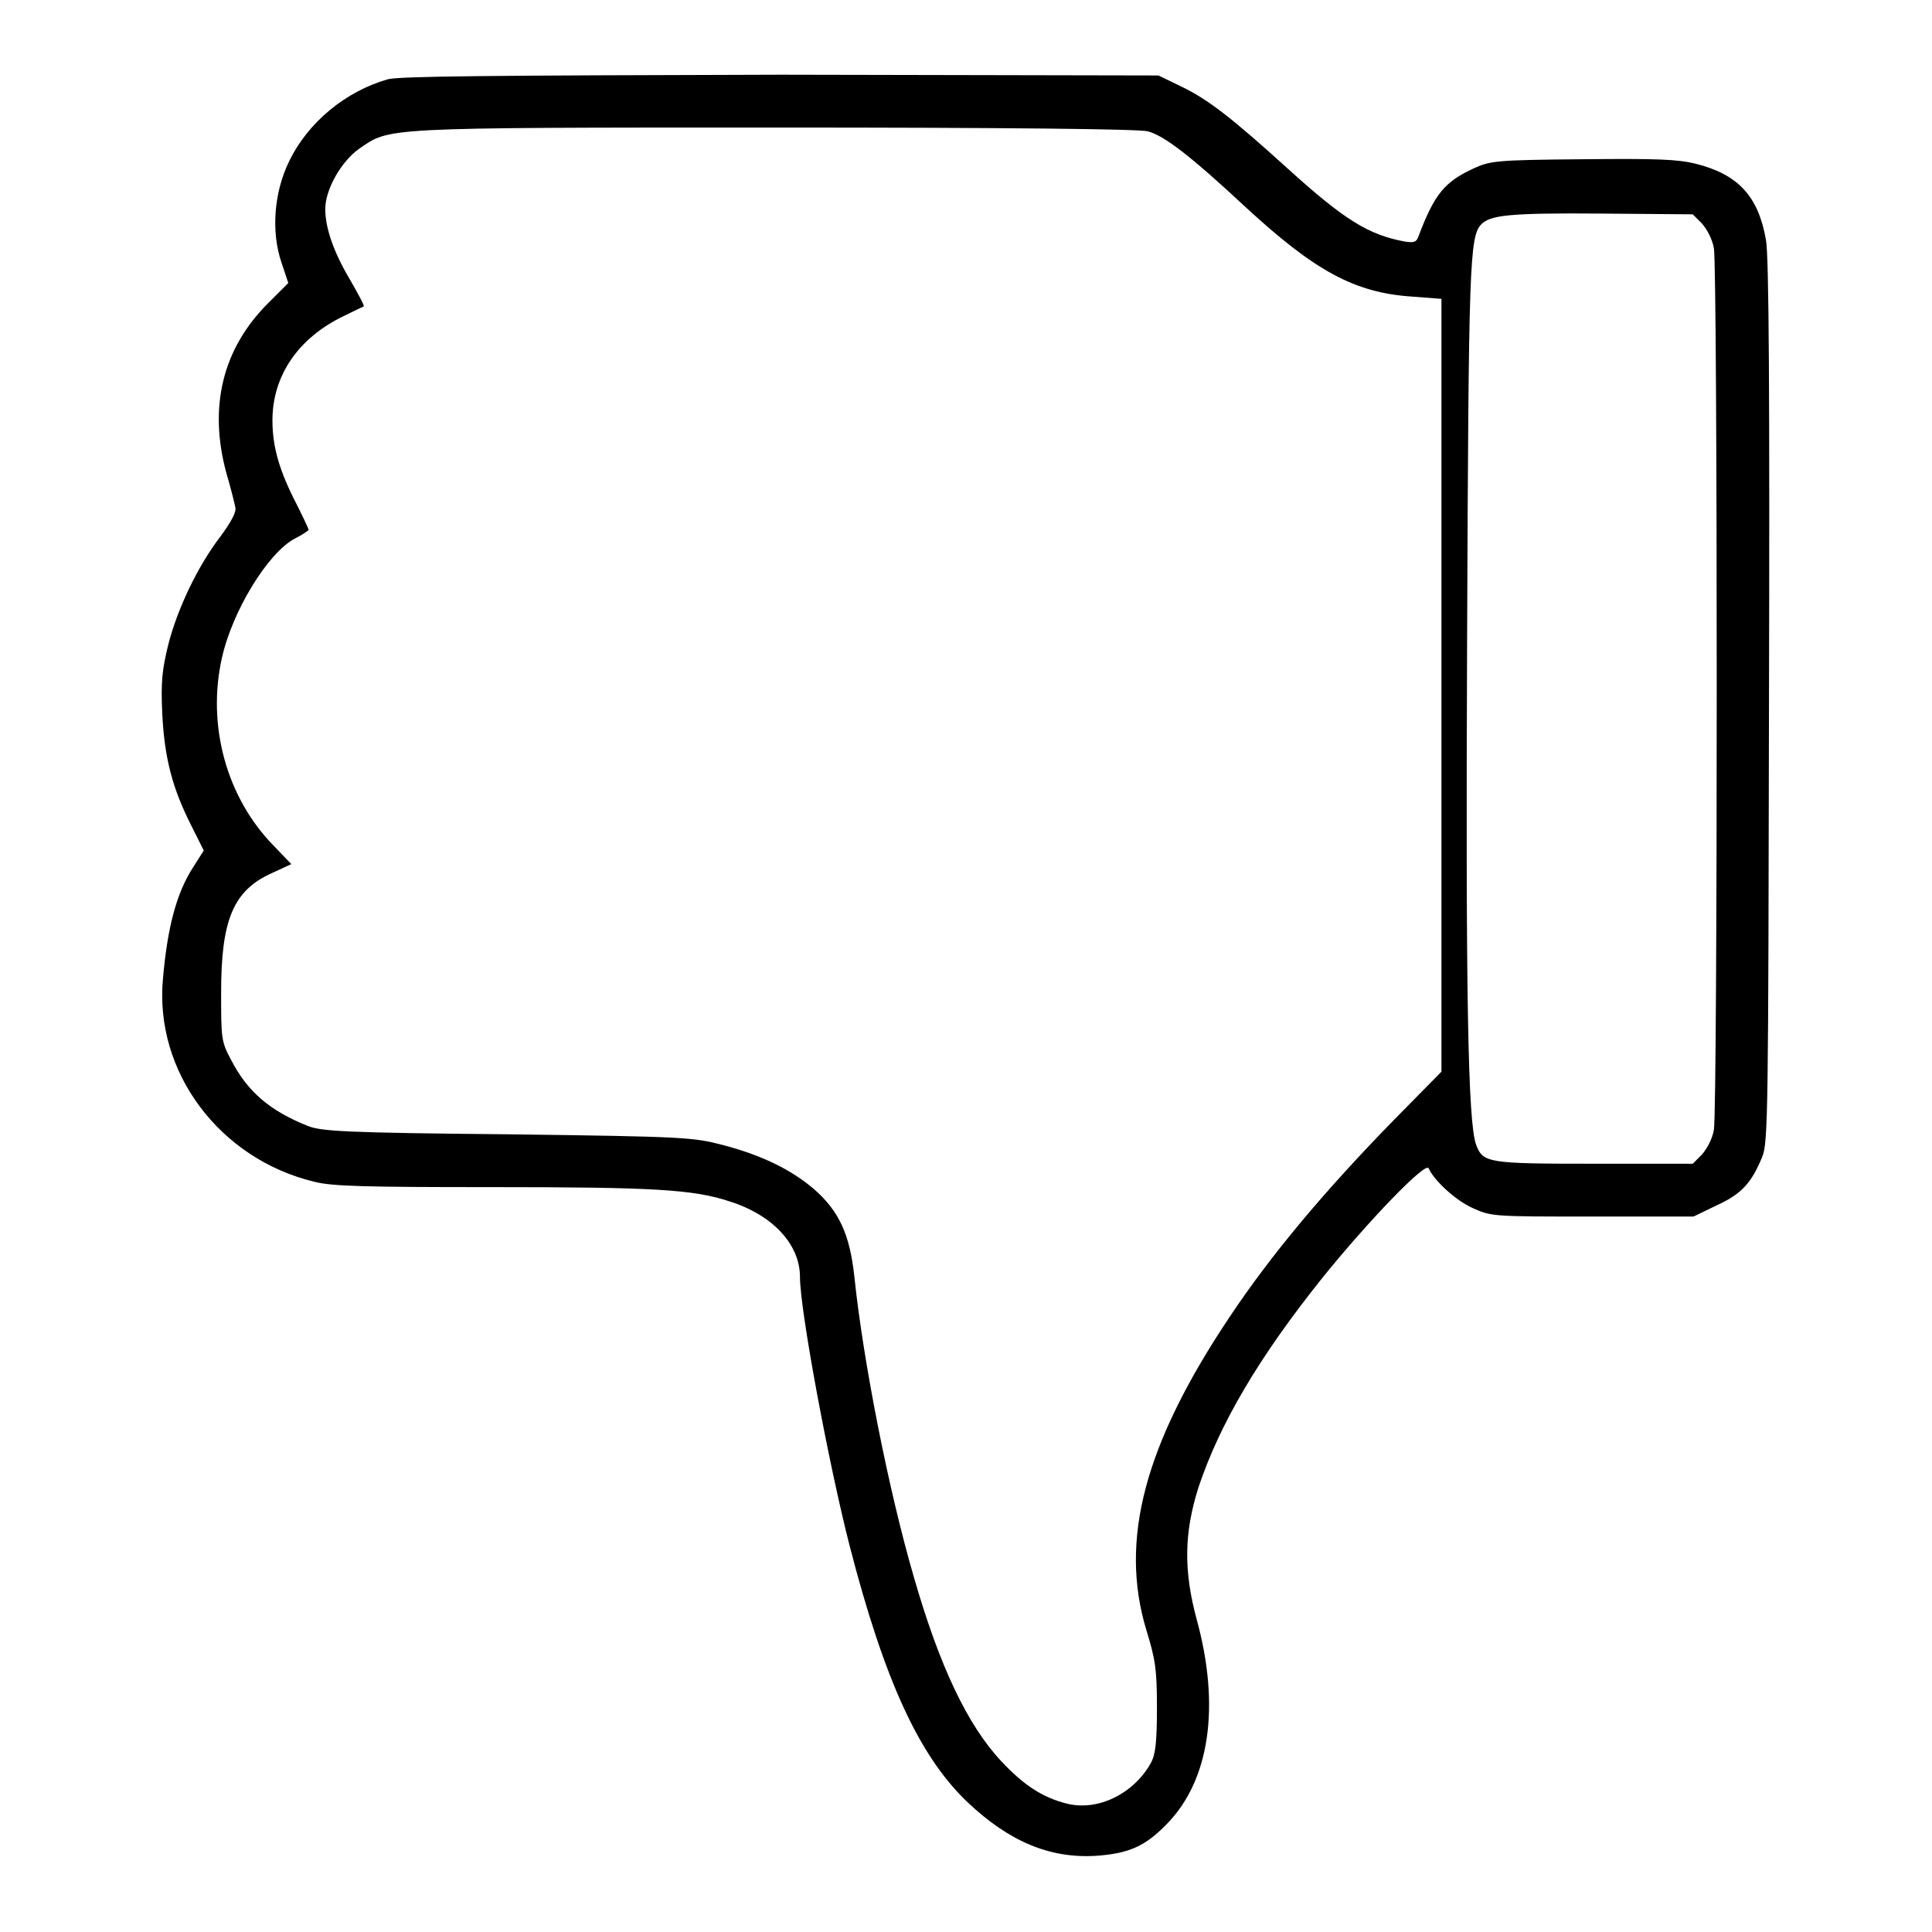
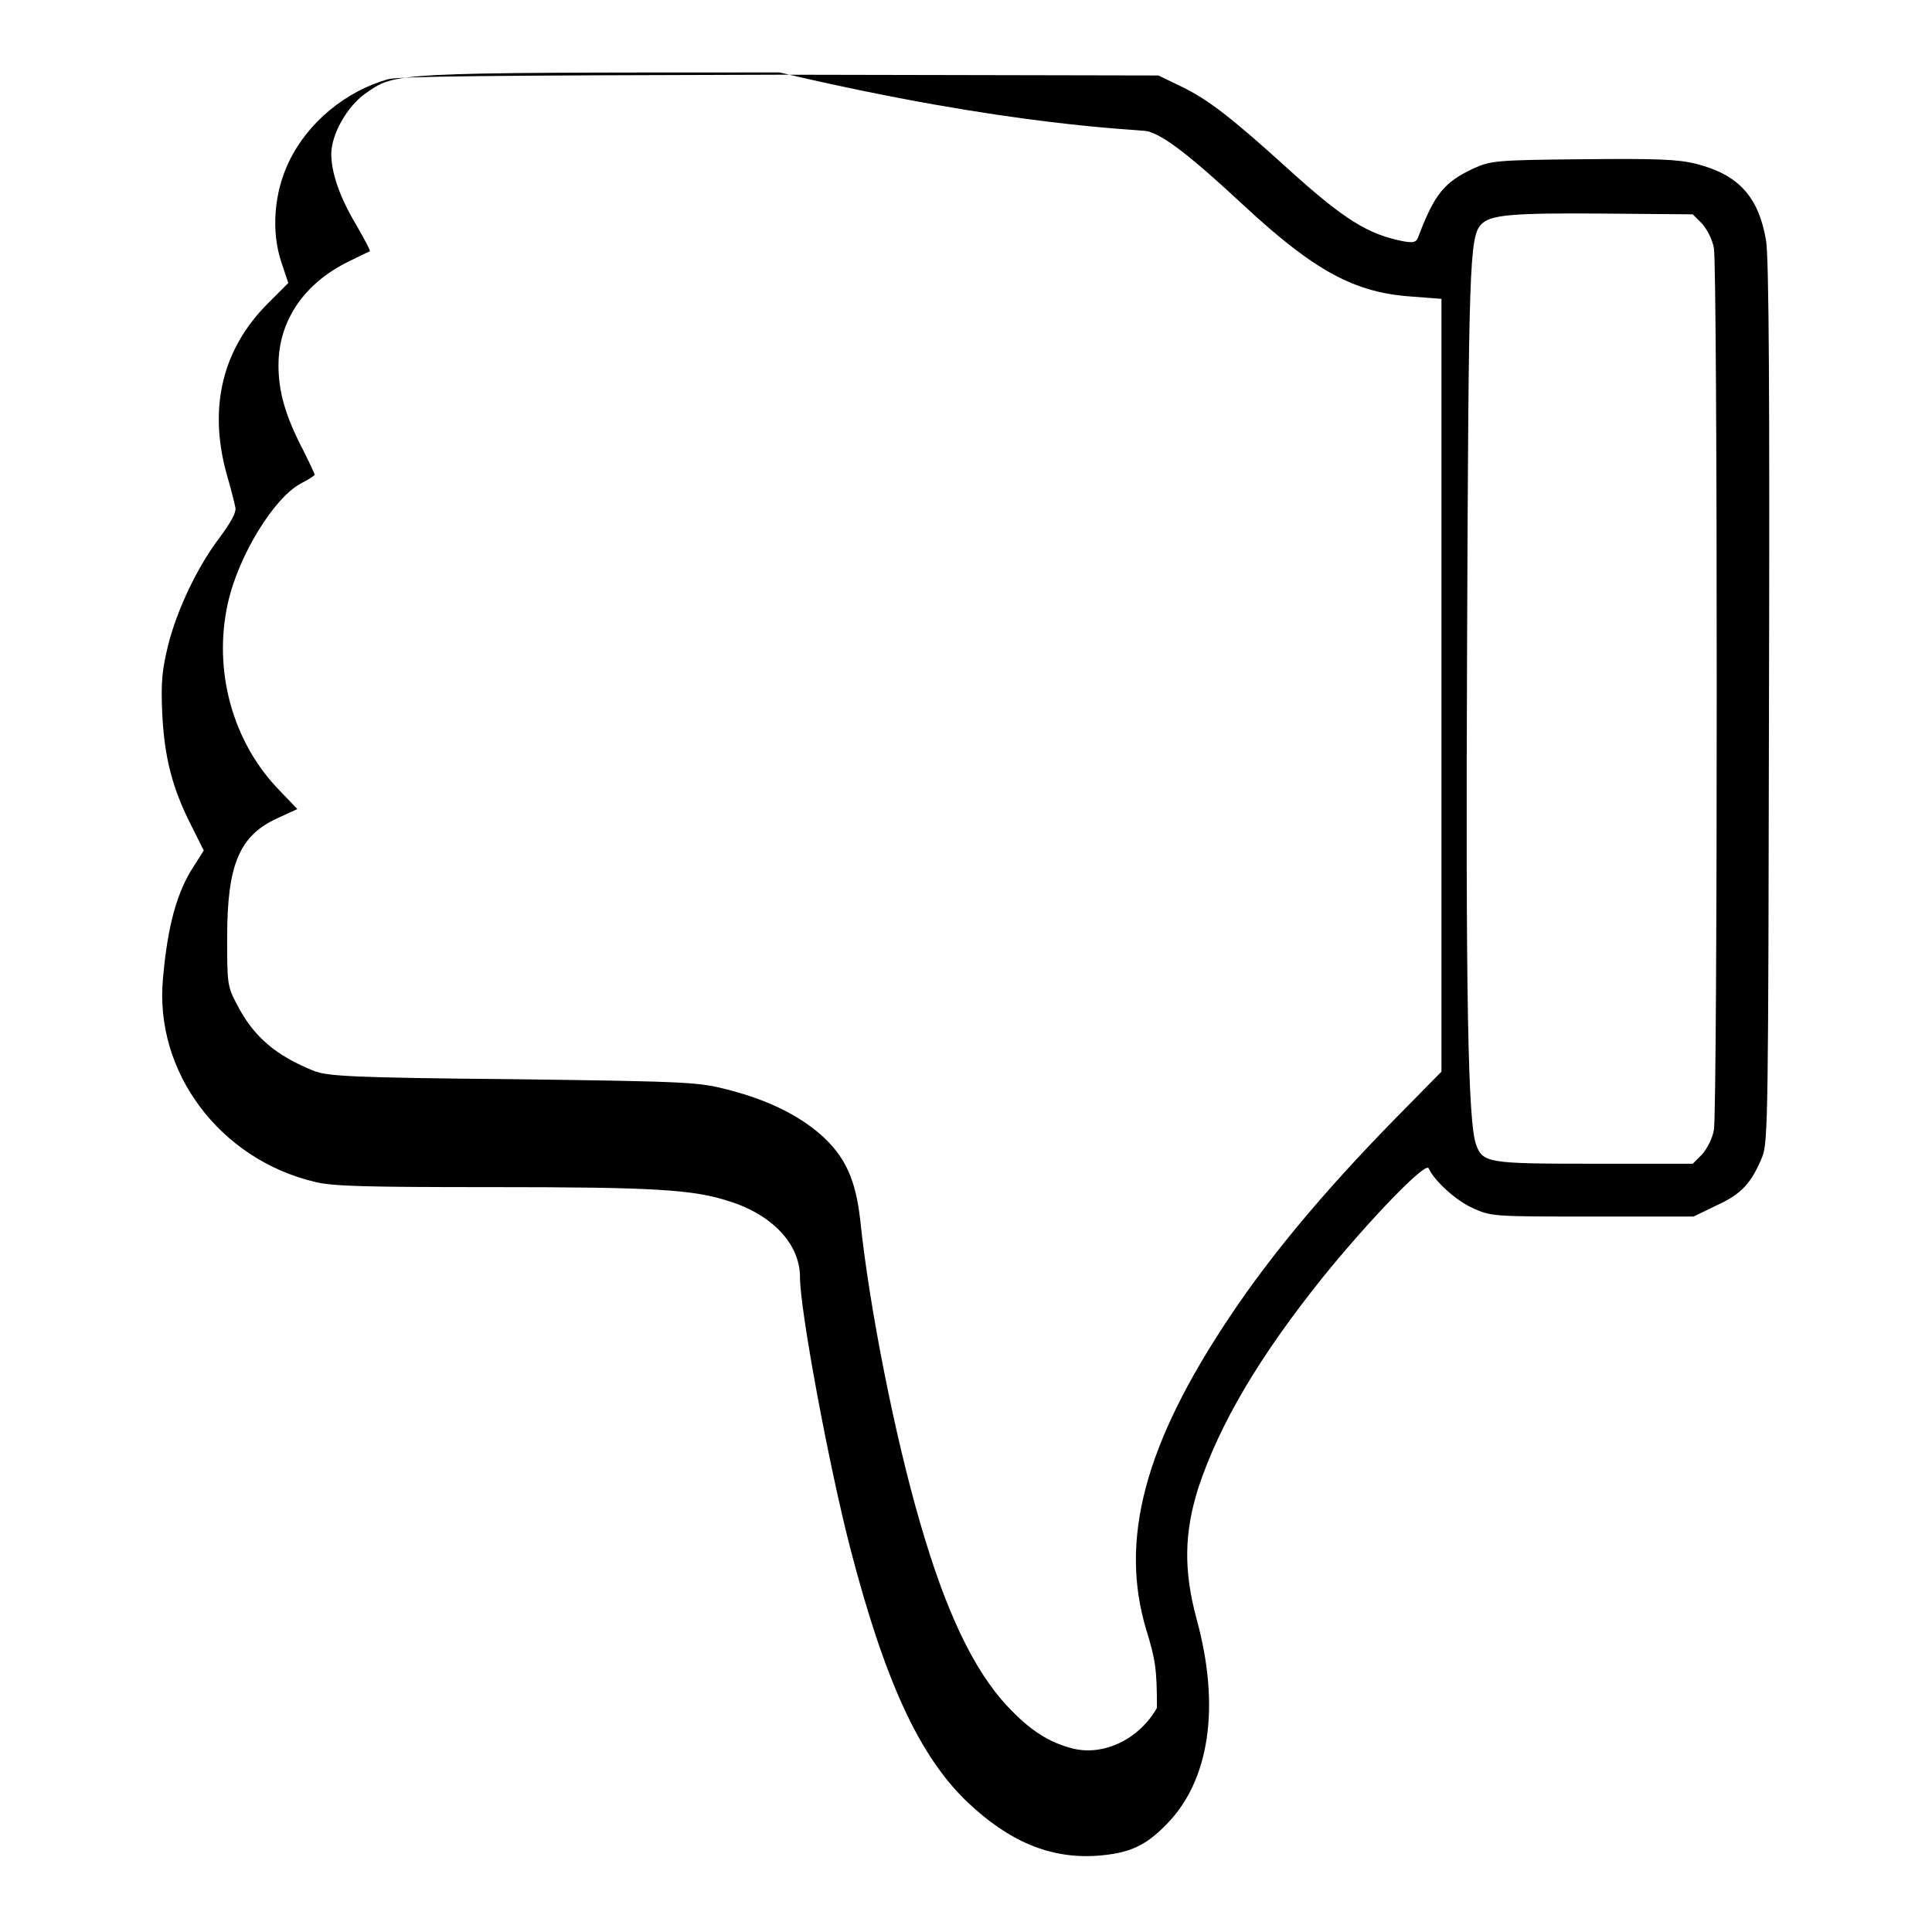
<svg xmlns="http://www.w3.org/2000/svg" version="1.1" x="0px" y="0px" viewBox="0 0 256 256" enable-background="new 0 0 256 256" xml:space="preserve">
  <g>
    <g>
      <g>
-         <path fill="#000000" d="M51.4,10.5c-5.6,1.6-10.6,5.7-13.1,10.9c-2,4.1-2.4,9.3-1,13.4l0.9,2.7l-2.7,2.7c-6,6-7.9,13.7-5.5,22.5c0.6,2,1.1,4.1,1.2,4.6c0.1,0.6-0.6,1.9-2,3.8c-3,3.9-5.7,9.6-6.9,14.3c-0.8,3.3-1,4.8-0.8,9.2c0.3,5.8,1.3,9.8,3.9,14.9l1.6,3.2l-1.4,2.2c-2.2,3.4-3.4,7.9-4,14.7c-1.2,12.4,7.5,24,20.1,27c2.3,0.6,7,0.7,23.4,0.7c21.5,0,26.8,0.3,31.6,1.9c5.7,1.8,9.3,5.7,9.3,10c0,4.4,3.8,24.8,6.6,35.7c4.6,17.8,9.2,27.8,15.6,33.9c5.5,5.2,10.9,7.5,17.1,7.1c4.3-0.3,6.5-1.3,9.3-4.2c5.7-5.8,7.1-15.6,4-27c-1.8-6.6-1.7-11.6,0.2-17.6c2.8-8.4,8-17.3,16.6-28c6-7.4,13.5-15.2,13.9-14.3c0.7,1.6,3.6,4.3,5.9,5.3c2.4,1.1,2.8,1.1,15.8,1.1h13.4l3.1-1.5c3.3-1.5,4.6-3,6-6.4c0.8-1.9,0.8-6.3,0.9-60.2c0.1-40.4,0-59.2-0.4-61.3c-1-5.8-3.7-8.7-9.3-10.1c-2.4-0.6-5.2-0.7-15-0.6c-11.4,0.1-12.2,0.2-14.4,1.2c-3.9,1.8-5.2,3.4-7.3,8.9c-0.3,0.9-0.6,1-1.9,0.8c-4.8-0.9-8-2.9-15.4-9.6c-7.5-6.8-10.6-9.2-14.1-10.9l-3.1-1.5l-50-0.1C64.2,10,53.1,10.1,51.4,10.5z M152.1,17.4c2.2,0.6,5.7,3.3,12.9,10c9.2,8.5,14.5,11.4,22.1,11.9l3.9,0.3v51.2V142l-6.2,6.3c-9.3,9.5-16.4,18-21.8,26.1c-11.4,17-14.7,29.7-11.1,41.6c1.2,3.9,1.4,5.2,1.4,10.3c0,4.6-0.2,6.2-0.8,7.3c-2.3,4.1-7,6.4-11.1,5.4c-3.2-0.8-5.7-2.4-8.7-5.6c-4.5-4.8-8.2-12.6-11.6-24.4c-3.3-11.3-6.7-28.4-7.9-39.9c-0.6-5.5-2-8.6-5.3-11.5c-2.9-2.5-6.8-4.5-12.2-5.9c-3.9-1-4.9-1.1-28.4-1.4c-21.6-0.2-24.7-0.4-26.5-1.1c-5-2-8-4.5-10.2-8.8c-1.3-2.4-1.3-2.9-1.3-8.9c0-9.6,1.6-13.5,6.7-15.8l2.6-1.2l-2.3-2.4c-6.3-6.4-8.9-16-6.9-24.9c1.4-6.3,6.1-13.9,9.6-15.8c1-0.5,1.9-1.1,1.9-1.2c0-0.1-0.7-1.6-1.5-3.2c-2.4-4.6-3.3-7.8-3.3-11.3c0-5.9,3.4-10.9,9.4-13.8c1.4-0.7,2.7-1.3,2.7-1.3c0.1-0.1-0.7-1.6-1.8-3.5c-2.2-3.7-3.3-6.9-3.3-9.4c0-2.6,2.1-6.3,4.5-8c4.1-2.8,2.6-2.8,54.9-2.8C134.3,16.9,150.9,17.1,152.1,17.4z M225.5,29.6c0.7,0.8,1.4,2.1,1.6,3.3c0.5,2.7,0.5,114.1,0,116.8c-0.2,1.2-0.9,2.5-1.6,3.3l-1.2,1.2h-13.1c-14,0-14.7-0.1-15.6-2.5c-1.1-2.9-1.4-19.9-1.2-67.2c0.2-49.5,0.3-53.2,1.9-54.8c1.2-1.2,3.8-1.5,15.9-1.4l12.1,0.1L225.5,29.6z" />
+         <path fill="#000000" d="M51.4,10.5c-5.6,1.6-10.6,5.7-13.1,10.9c-2,4.1-2.4,9.3-1,13.4l0.9,2.7l-2.7,2.7c-6,6-7.9,13.7-5.5,22.5c0.6,2,1.1,4.1,1.2,4.6c0.1,0.6-0.6,1.9-2,3.8c-3,3.9-5.7,9.6-6.9,14.3c-0.8,3.3-1,4.8-0.8,9.2c0.3,5.8,1.3,9.8,3.9,14.9l1.6,3.2l-1.4,2.2c-2.2,3.4-3.4,7.9-4,14.7c-1.2,12.4,7.5,24,20.1,27c2.3,0.6,7,0.7,23.4,0.7c21.5,0,26.8,0.3,31.6,1.9c5.7,1.8,9.3,5.7,9.3,10c0,4.4,3.8,24.8,6.6,35.7c4.6,17.8,9.2,27.8,15.6,33.9c5.5,5.2,10.9,7.5,17.1,7.1c4.3-0.3,6.5-1.3,9.3-4.2c5.7-5.8,7.1-15.6,4-27c-1.8-6.6-1.7-11.6,0.2-17.6c2.8-8.4,8-17.3,16.6-28c6-7.4,13.5-15.2,13.9-14.3c0.7,1.6,3.6,4.3,5.9,5.3c2.4,1.1,2.8,1.1,15.8,1.1h13.4l3.1-1.5c3.3-1.5,4.6-3,6-6.4c0.8-1.9,0.8-6.3,0.9-60.2c0.1-40.4,0-59.2-0.4-61.3c-1-5.8-3.7-8.7-9.3-10.1c-2.4-0.6-5.2-0.7-15-0.6c-11.4,0.1-12.2,0.2-14.4,1.2c-3.9,1.8-5.2,3.4-7.3,8.9c-0.3,0.9-0.6,1-1.9,0.8c-4.8-0.9-8-2.9-15.4-9.6c-7.5-6.8-10.6-9.2-14.1-10.9l-3.1-1.5l-50-0.1C64.2,10,53.1,10.1,51.4,10.5z M152.1,17.4c2.2,0.6,5.7,3.3,12.9,10c9.2,8.5,14.5,11.4,22.1,11.9l3.9,0.3v51.2V142l-6.2,6.3c-9.3,9.5-16.4,18-21.8,26.1c-11.4,17-14.7,29.7-11.1,41.6c1.2,3.9,1.4,5.2,1.4,10.3c-2.3,4.1-7,6.4-11.1,5.4c-3.2-0.8-5.7-2.4-8.7-5.6c-4.5-4.8-8.2-12.6-11.6-24.4c-3.3-11.3-6.7-28.4-7.9-39.9c-0.6-5.5-2-8.6-5.3-11.5c-2.9-2.5-6.8-4.5-12.2-5.9c-3.9-1-4.9-1.1-28.4-1.4c-21.6-0.2-24.7-0.4-26.5-1.1c-5-2-8-4.5-10.2-8.8c-1.3-2.4-1.3-2.9-1.3-8.9c0-9.6,1.6-13.5,6.7-15.8l2.6-1.2l-2.3-2.4c-6.3-6.4-8.9-16-6.9-24.9c1.4-6.3,6.1-13.9,9.6-15.8c1-0.5,1.9-1.1,1.9-1.2c0-0.1-0.7-1.6-1.5-3.2c-2.4-4.6-3.3-7.8-3.3-11.3c0-5.9,3.4-10.9,9.4-13.8c1.4-0.7,2.7-1.3,2.7-1.3c0.1-0.1-0.7-1.6-1.8-3.5c-2.2-3.7-3.3-6.9-3.3-9.4c0-2.6,2.1-6.3,4.5-8c4.1-2.8,2.6-2.8,54.9-2.8C134.3,16.9,150.9,17.1,152.1,17.4z M225.5,29.6c0.7,0.8,1.4,2.1,1.6,3.3c0.5,2.7,0.5,114.1,0,116.8c-0.2,1.2-0.9,2.5-1.6,3.3l-1.2,1.2h-13.1c-14,0-14.7-0.1-15.6-2.5c-1.1-2.9-1.4-19.9-1.2-67.2c0.2-49.5,0.3-53.2,1.9-54.8c1.2-1.2,3.8-1.5,15.9-1.4l12.1,0.1L225.5,29.6z" />
      </g>
    </g>
  </g>
</svg>